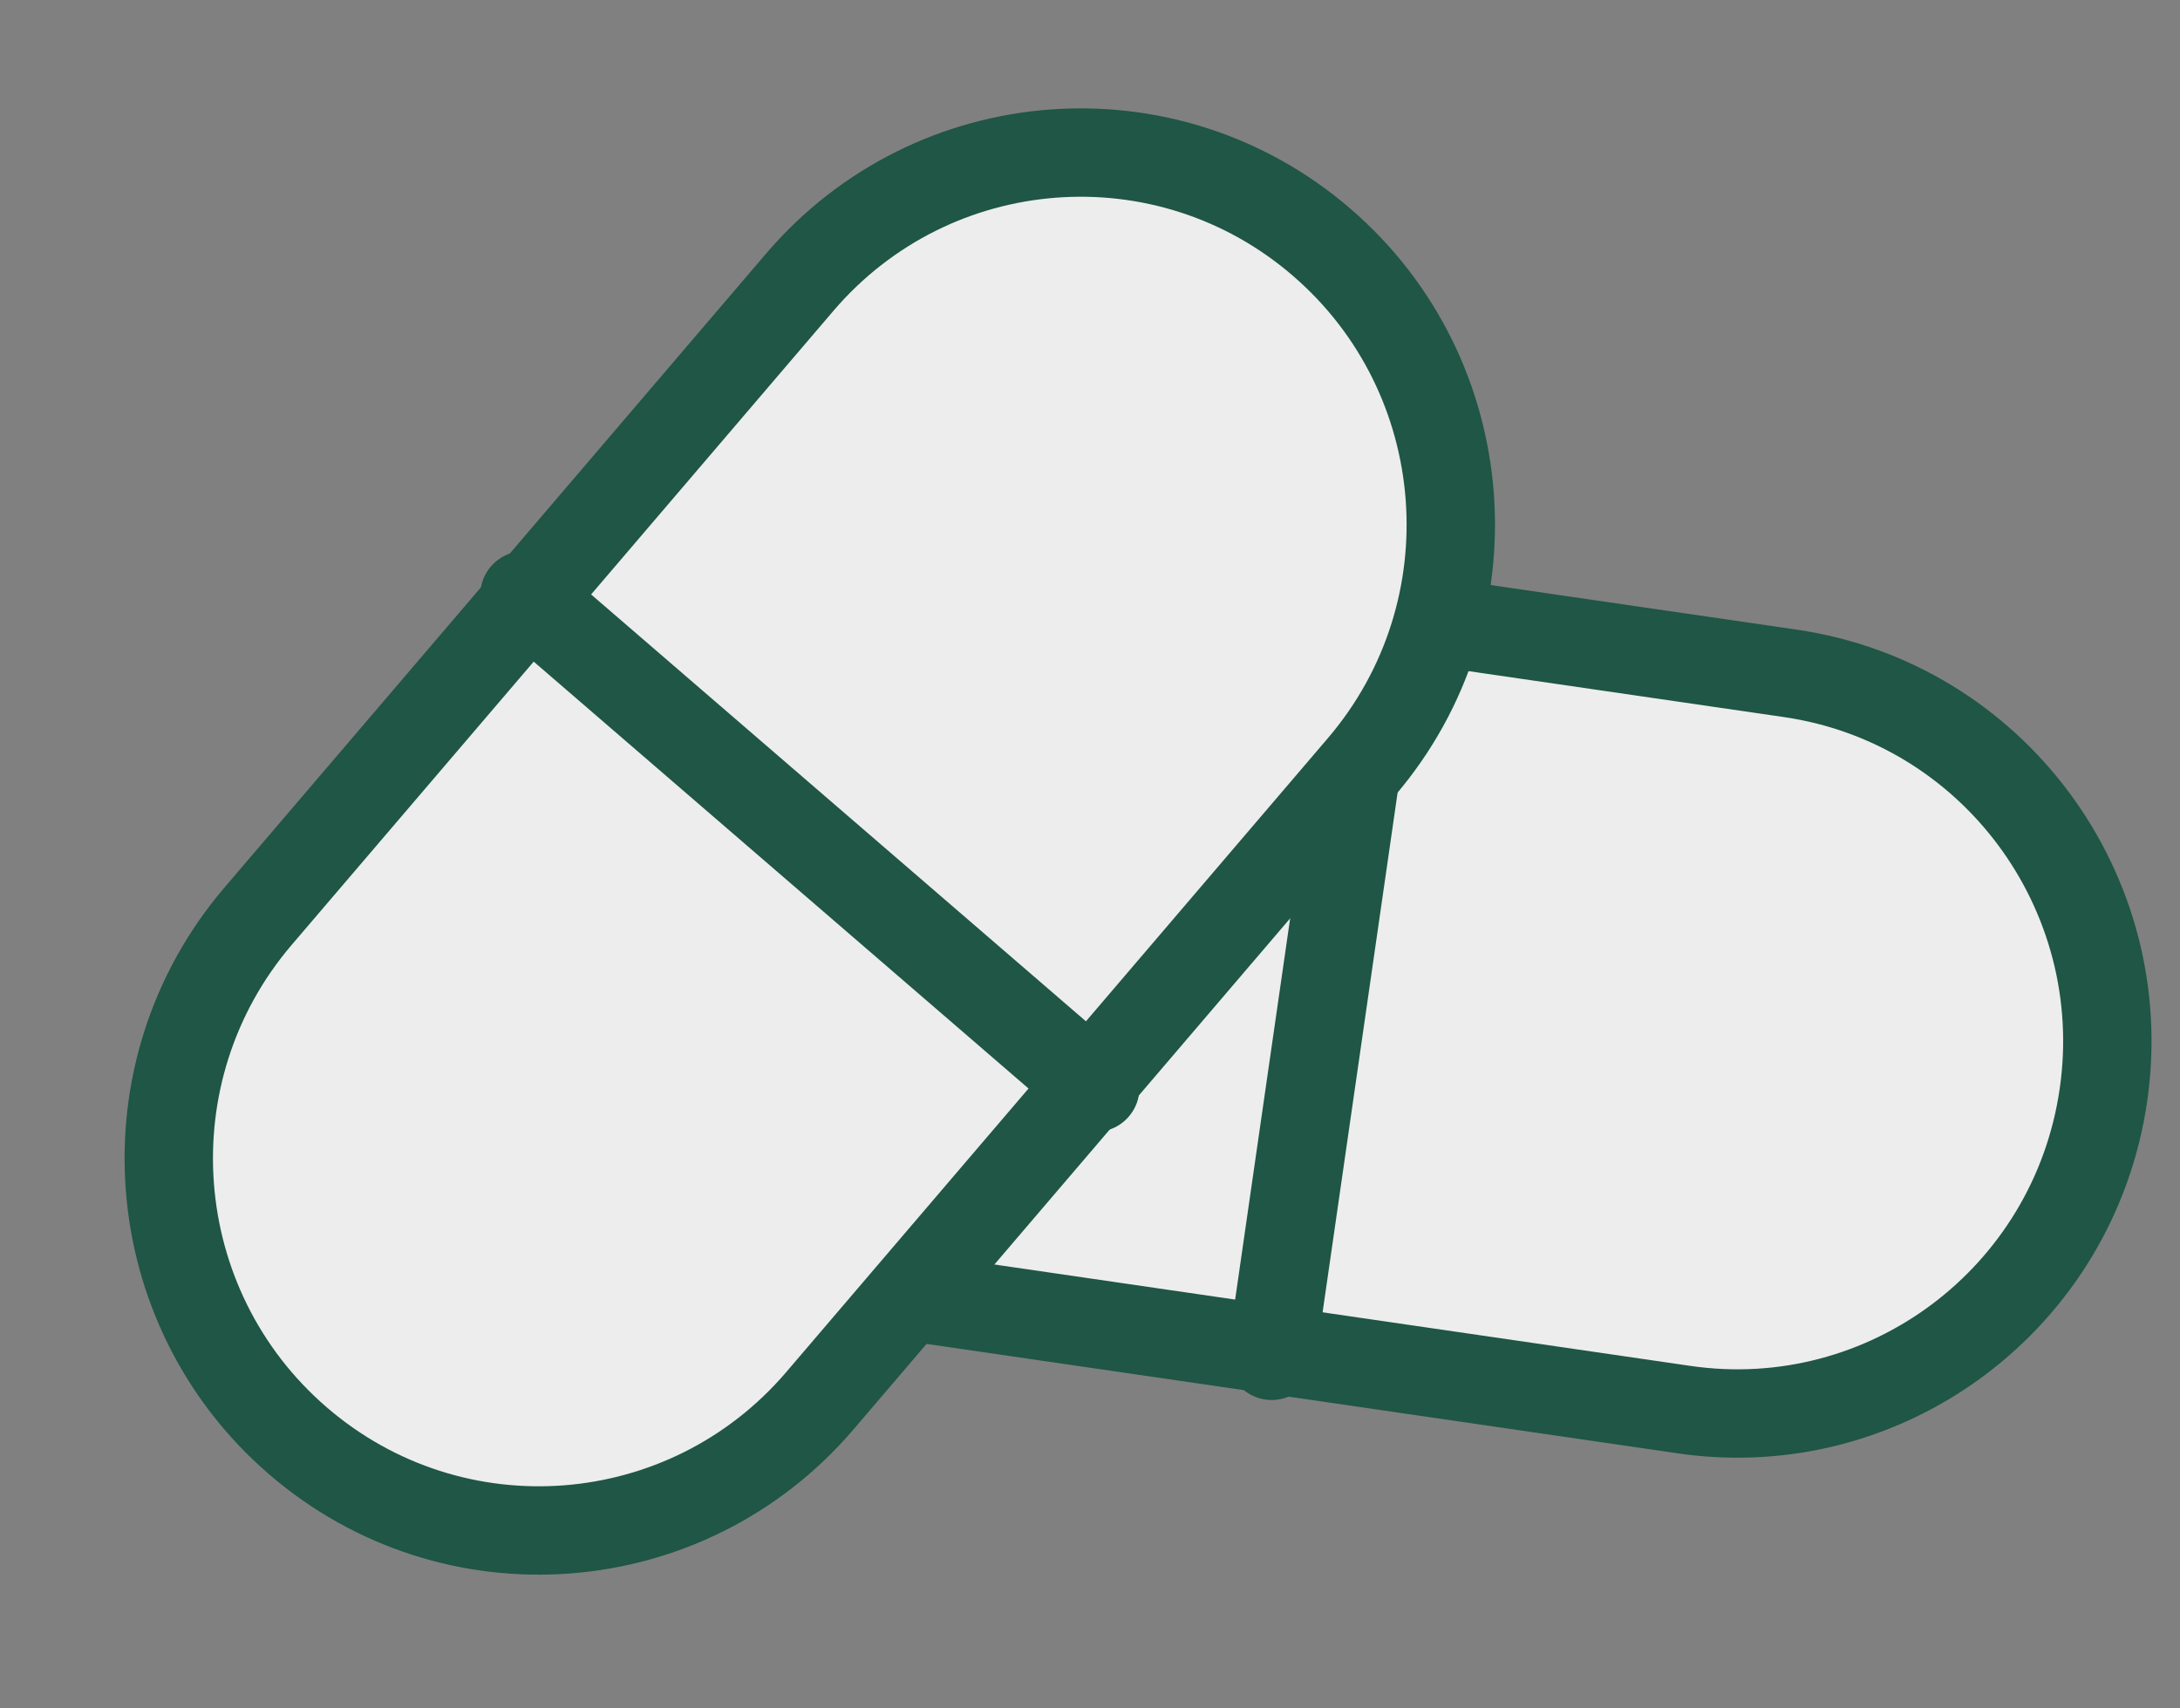
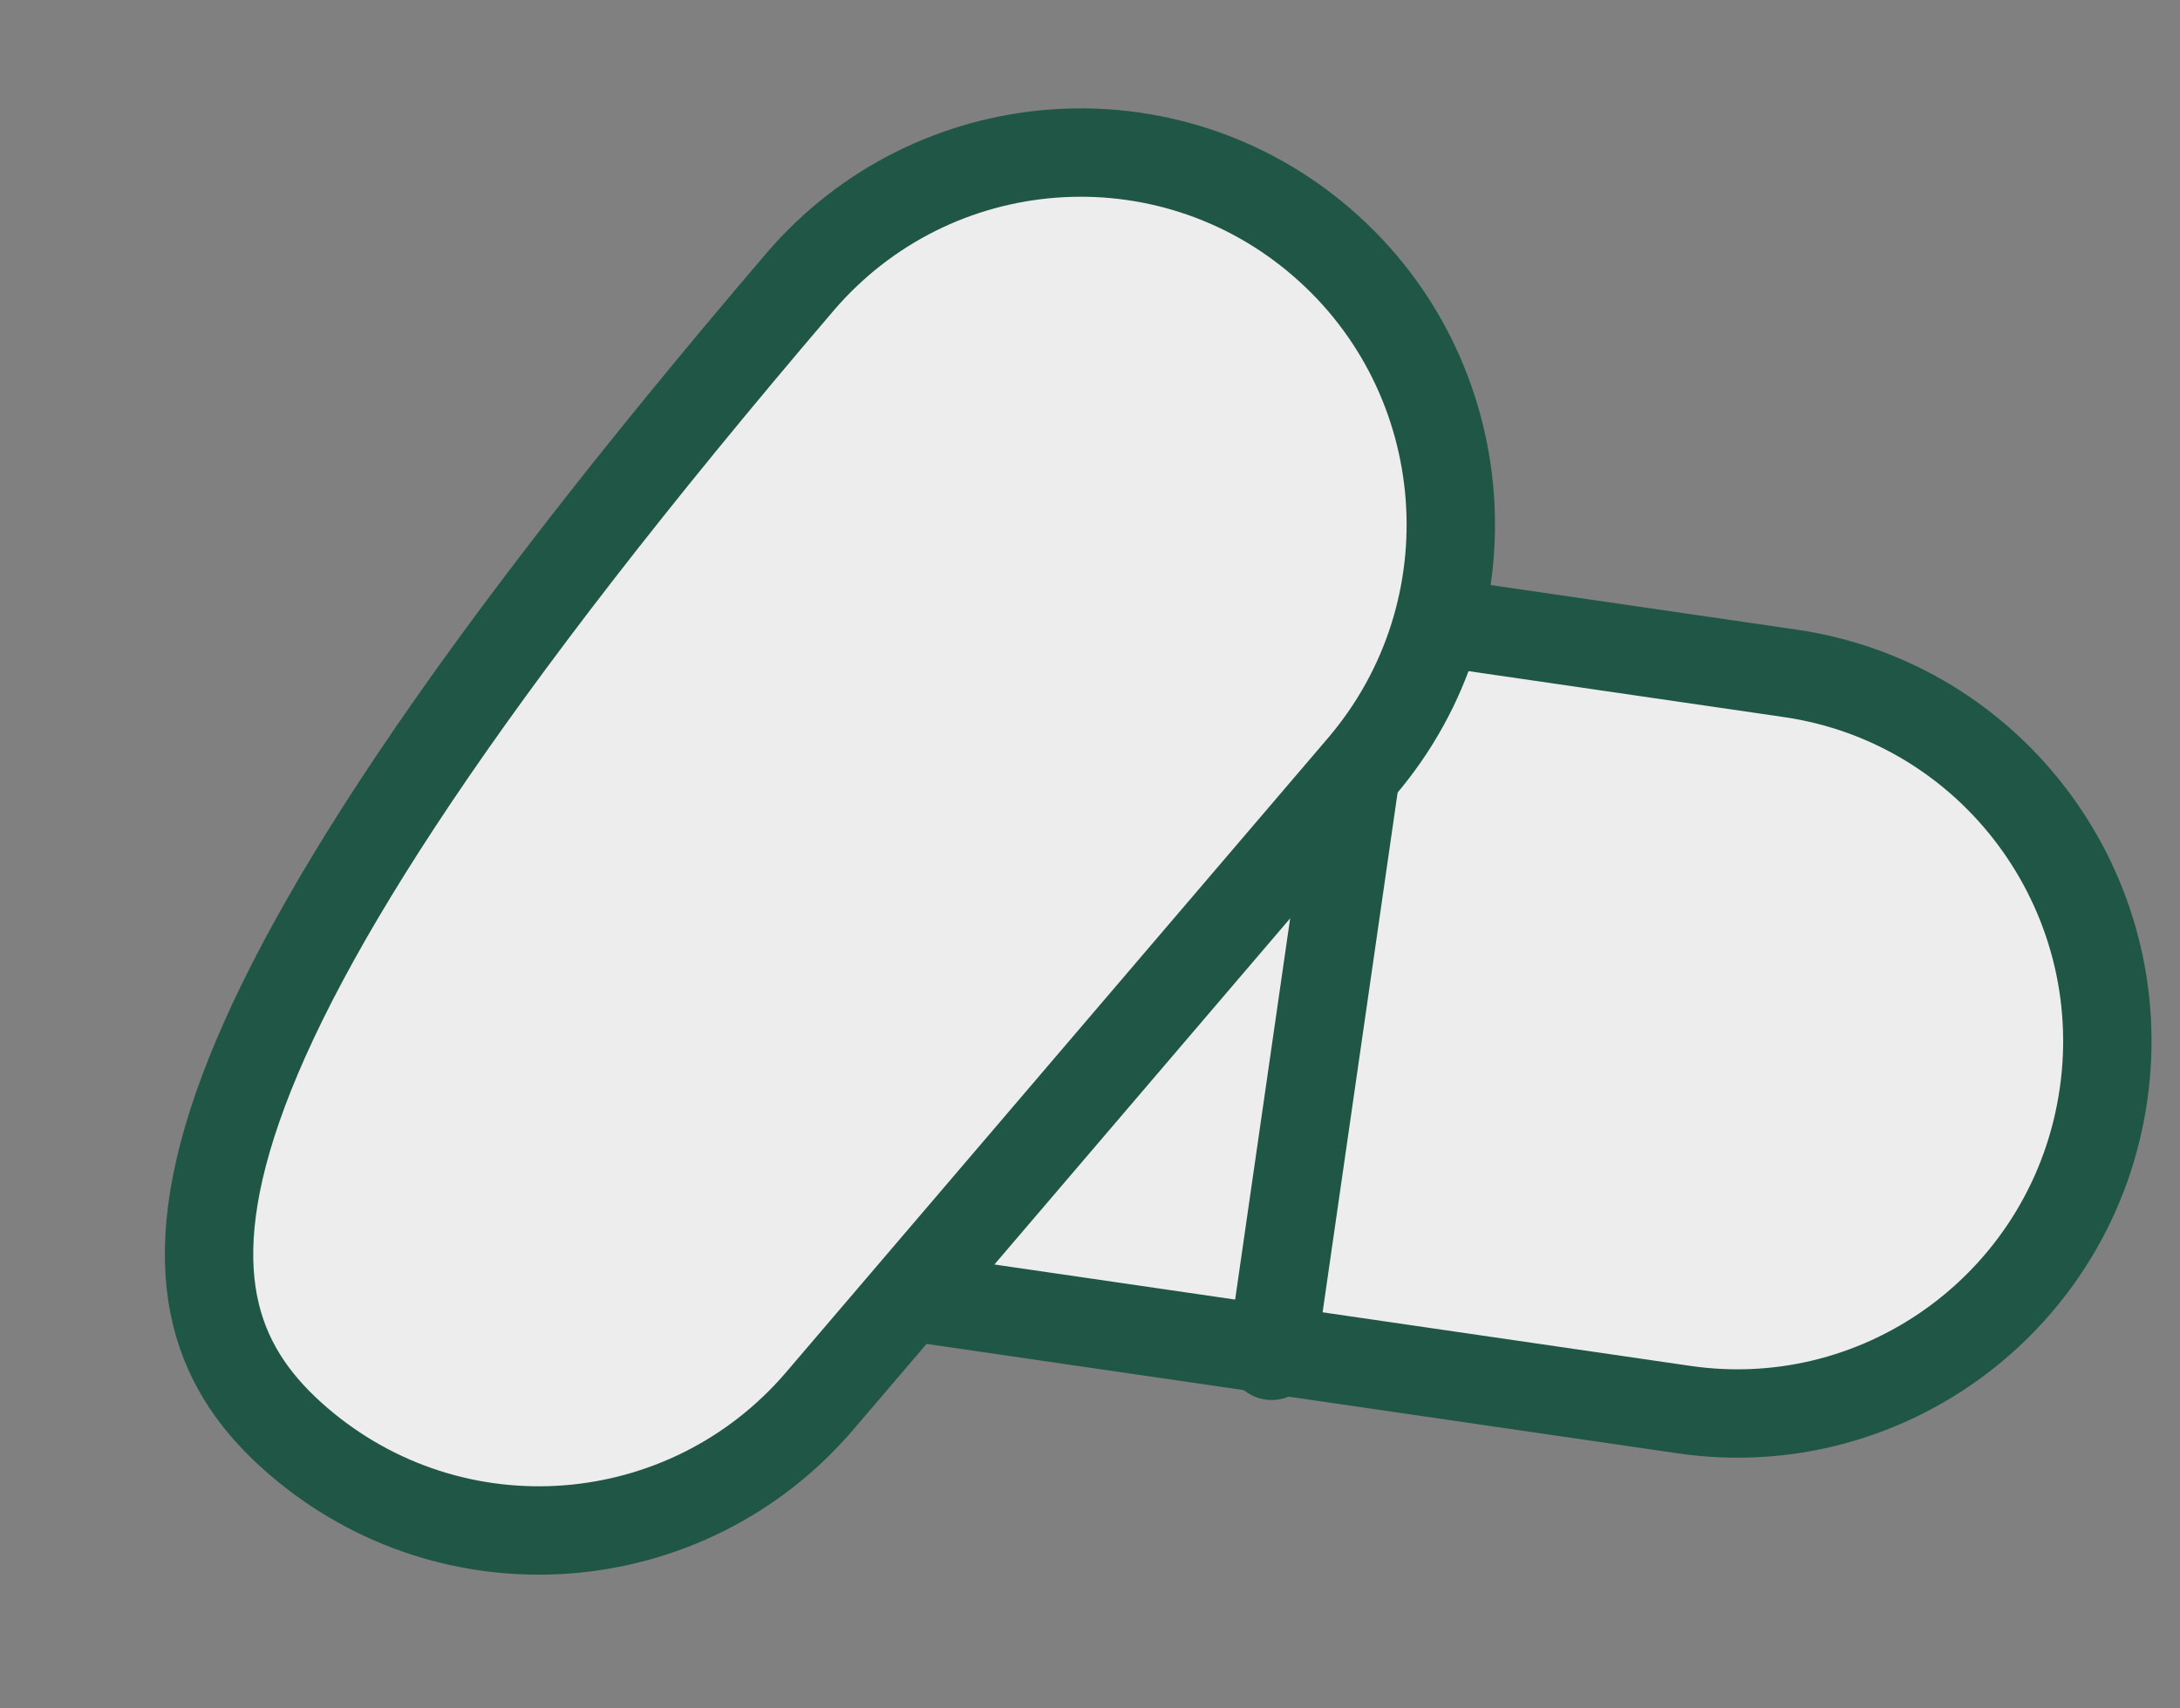
<svg xmlns="http://www.w3.org/2000/svg" width="74" height="58" viewBox="0 0 74 58" fill="none">
  <rect x="0" y="0" width="74" height="58" fill="#808080" stroke="none" />
  <path d="M32.836 18.79C25.968 17.789 19.594 22.573 18.598 29.476C17.602 36.378 22.362 42.785 29.23 43.786L57.163 47.856C64.031 48.857 70.406 44.073 71.402 37.17C72.398 30.268 67.637 23.861 60.77 22.86L32.836 18.79Z" fill="#EDEDED" stroke="#1F5645" stroke-width="3" stroke-linecap="round" stroke-linejoin="round" />
  <path d="M43.167 46.03L46.833 20.622" stroke="#1F5645" stroke-width="3" stroke-linecap="round" stroke-linejoin="round" />
-   <path d="M46.215 26.035C50.736 20.743 50.133 12.77 44.867 8.227C39.602 3.683 31.669 4.29 27.148 9.581L8.761 31.104C4.241 36.396 4.844 44.369 10.109 48.912C15.374 53.456 23.307 52.849 27.828 47.558L46.215 26.035Z" fill="#EDEDED" stroke="#1F5645" stroke-width="3" stroke-linecap="round" stroke-linejoin="round" />
-   <path d="M17.801 20.209L37.18 36.929" stroke="#1F5645" stroke-width="3" stroke-linecap="round" stroke-linejoin="round" />
+   <path d="M46.215 26.035C50.736 20.743 50.133 12.77 44.867 8.227C39.602 3.683 31.669 4.29 27.148 9.581C4.241 36.396 4.844 44.369 10.109 48.912C15.374 53.456 23.307 52.849 27.828 47.558L46.215 26.035Z" fill="#EDEDED" stroke="#1F5645" stroke-width="3" stroke-linecap="round" stroke-linejoin="round" />
</svg>